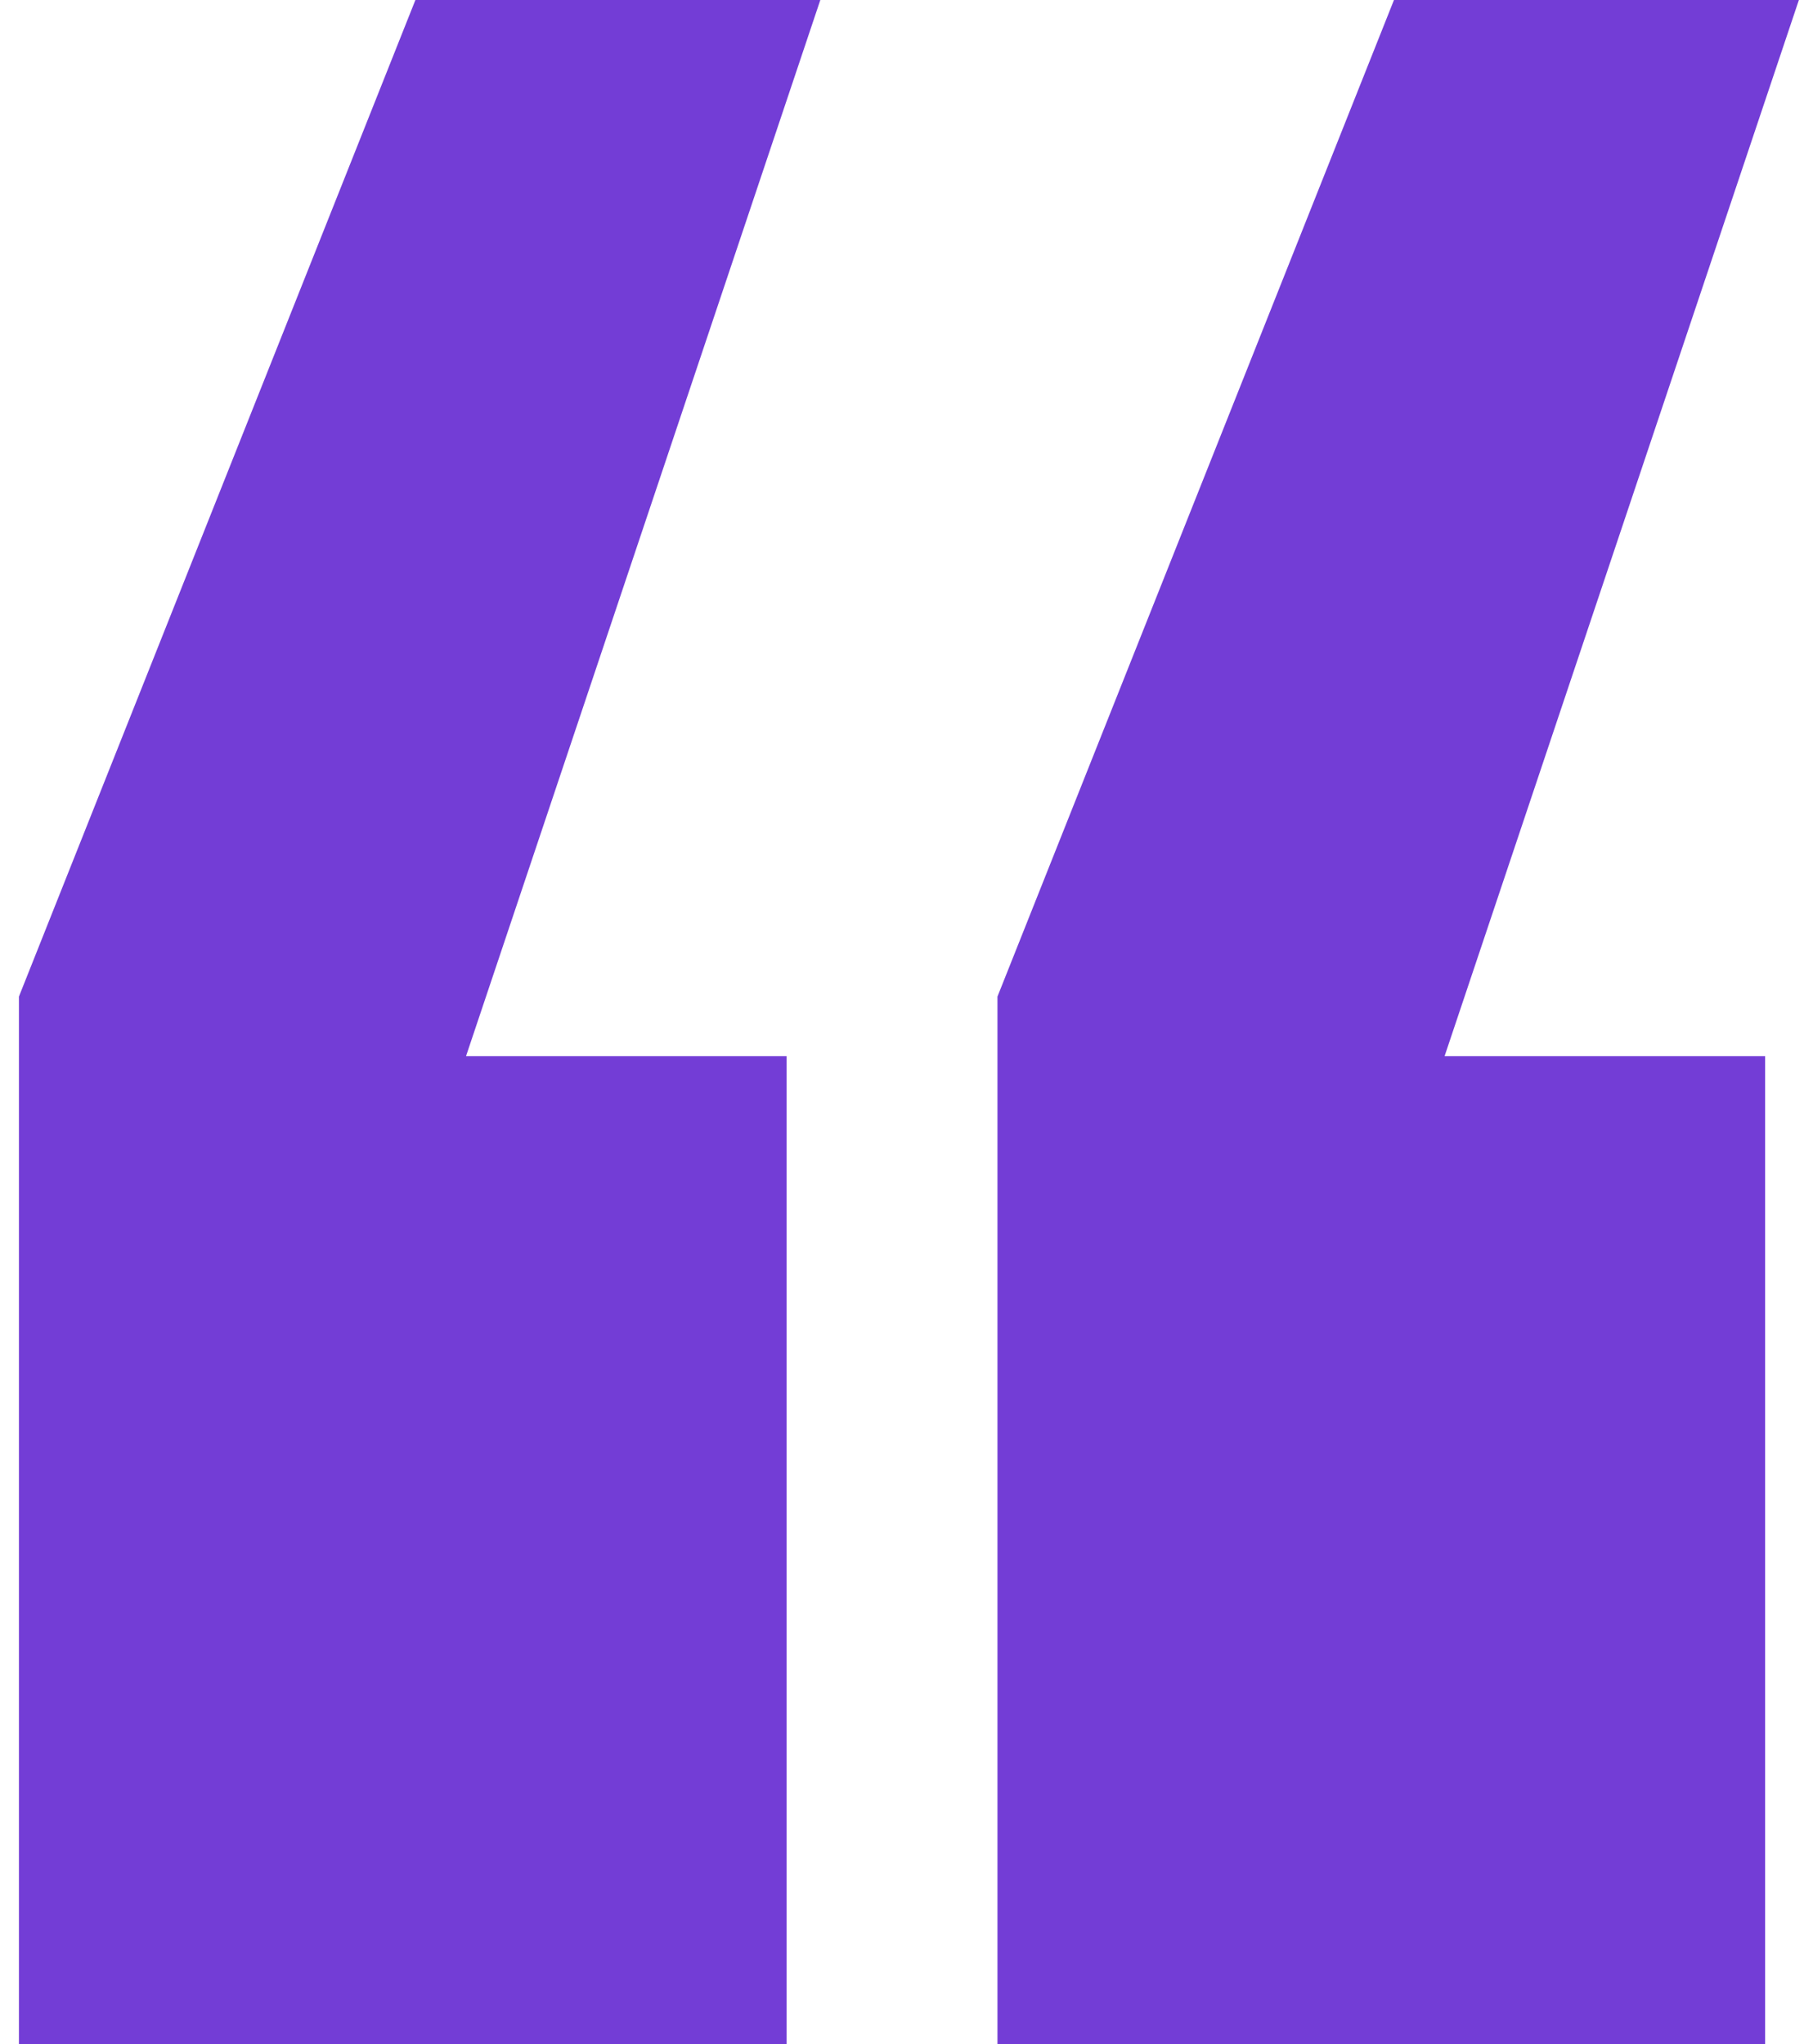
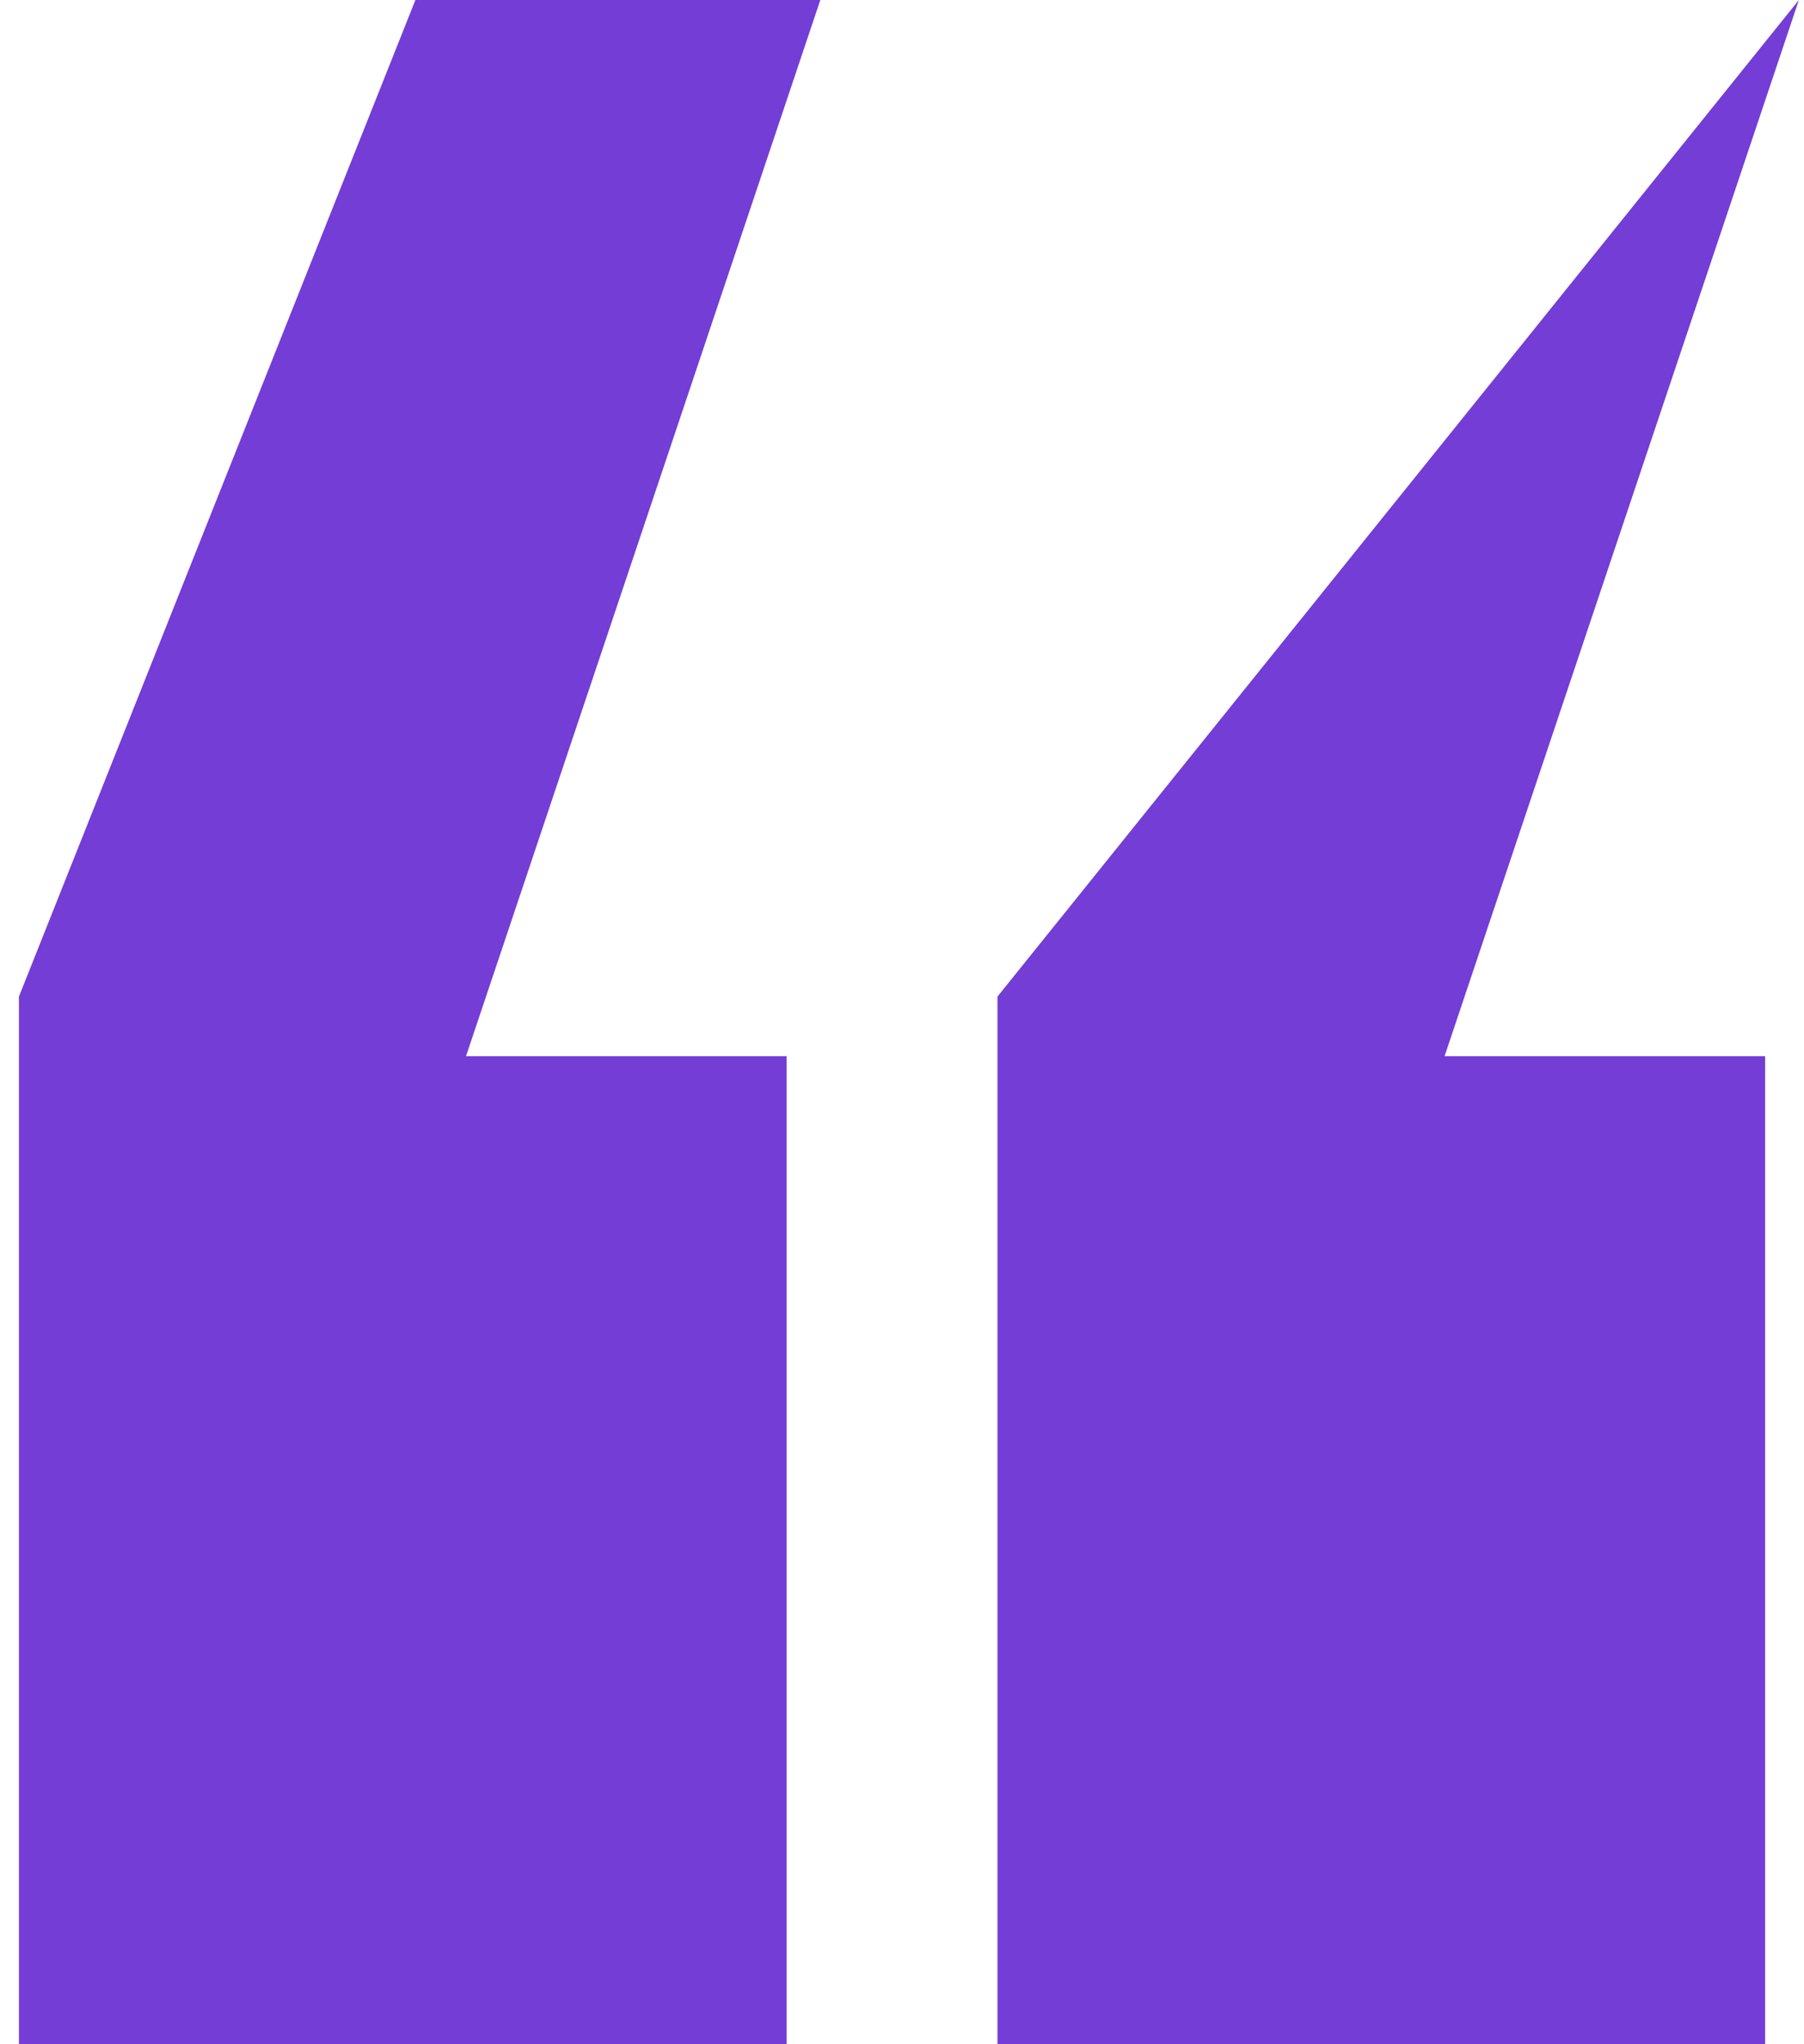
<svg xmlns="http://www.w3.org/2000/svg" viewBox="0 0 75 85" fill="none">
-   <path d="M0.787 85H32.701V43.917H19.374L34.104 0H17.27L0.787 41.438V85ZM41.469 85H73.384V43.917H60.057L74.787 0H57.953L41.469 41.438V85Z" fill="#733DD6" />
+   <path d="M0.787 85H32.701V43.917H19.374L34.104 0H17.27L0.787 41.438V85ZM41.469 85H73.384V43.917H60.057L74.787 0L41.469 41.438V85Z" fill="#733DD6" />
</svg>